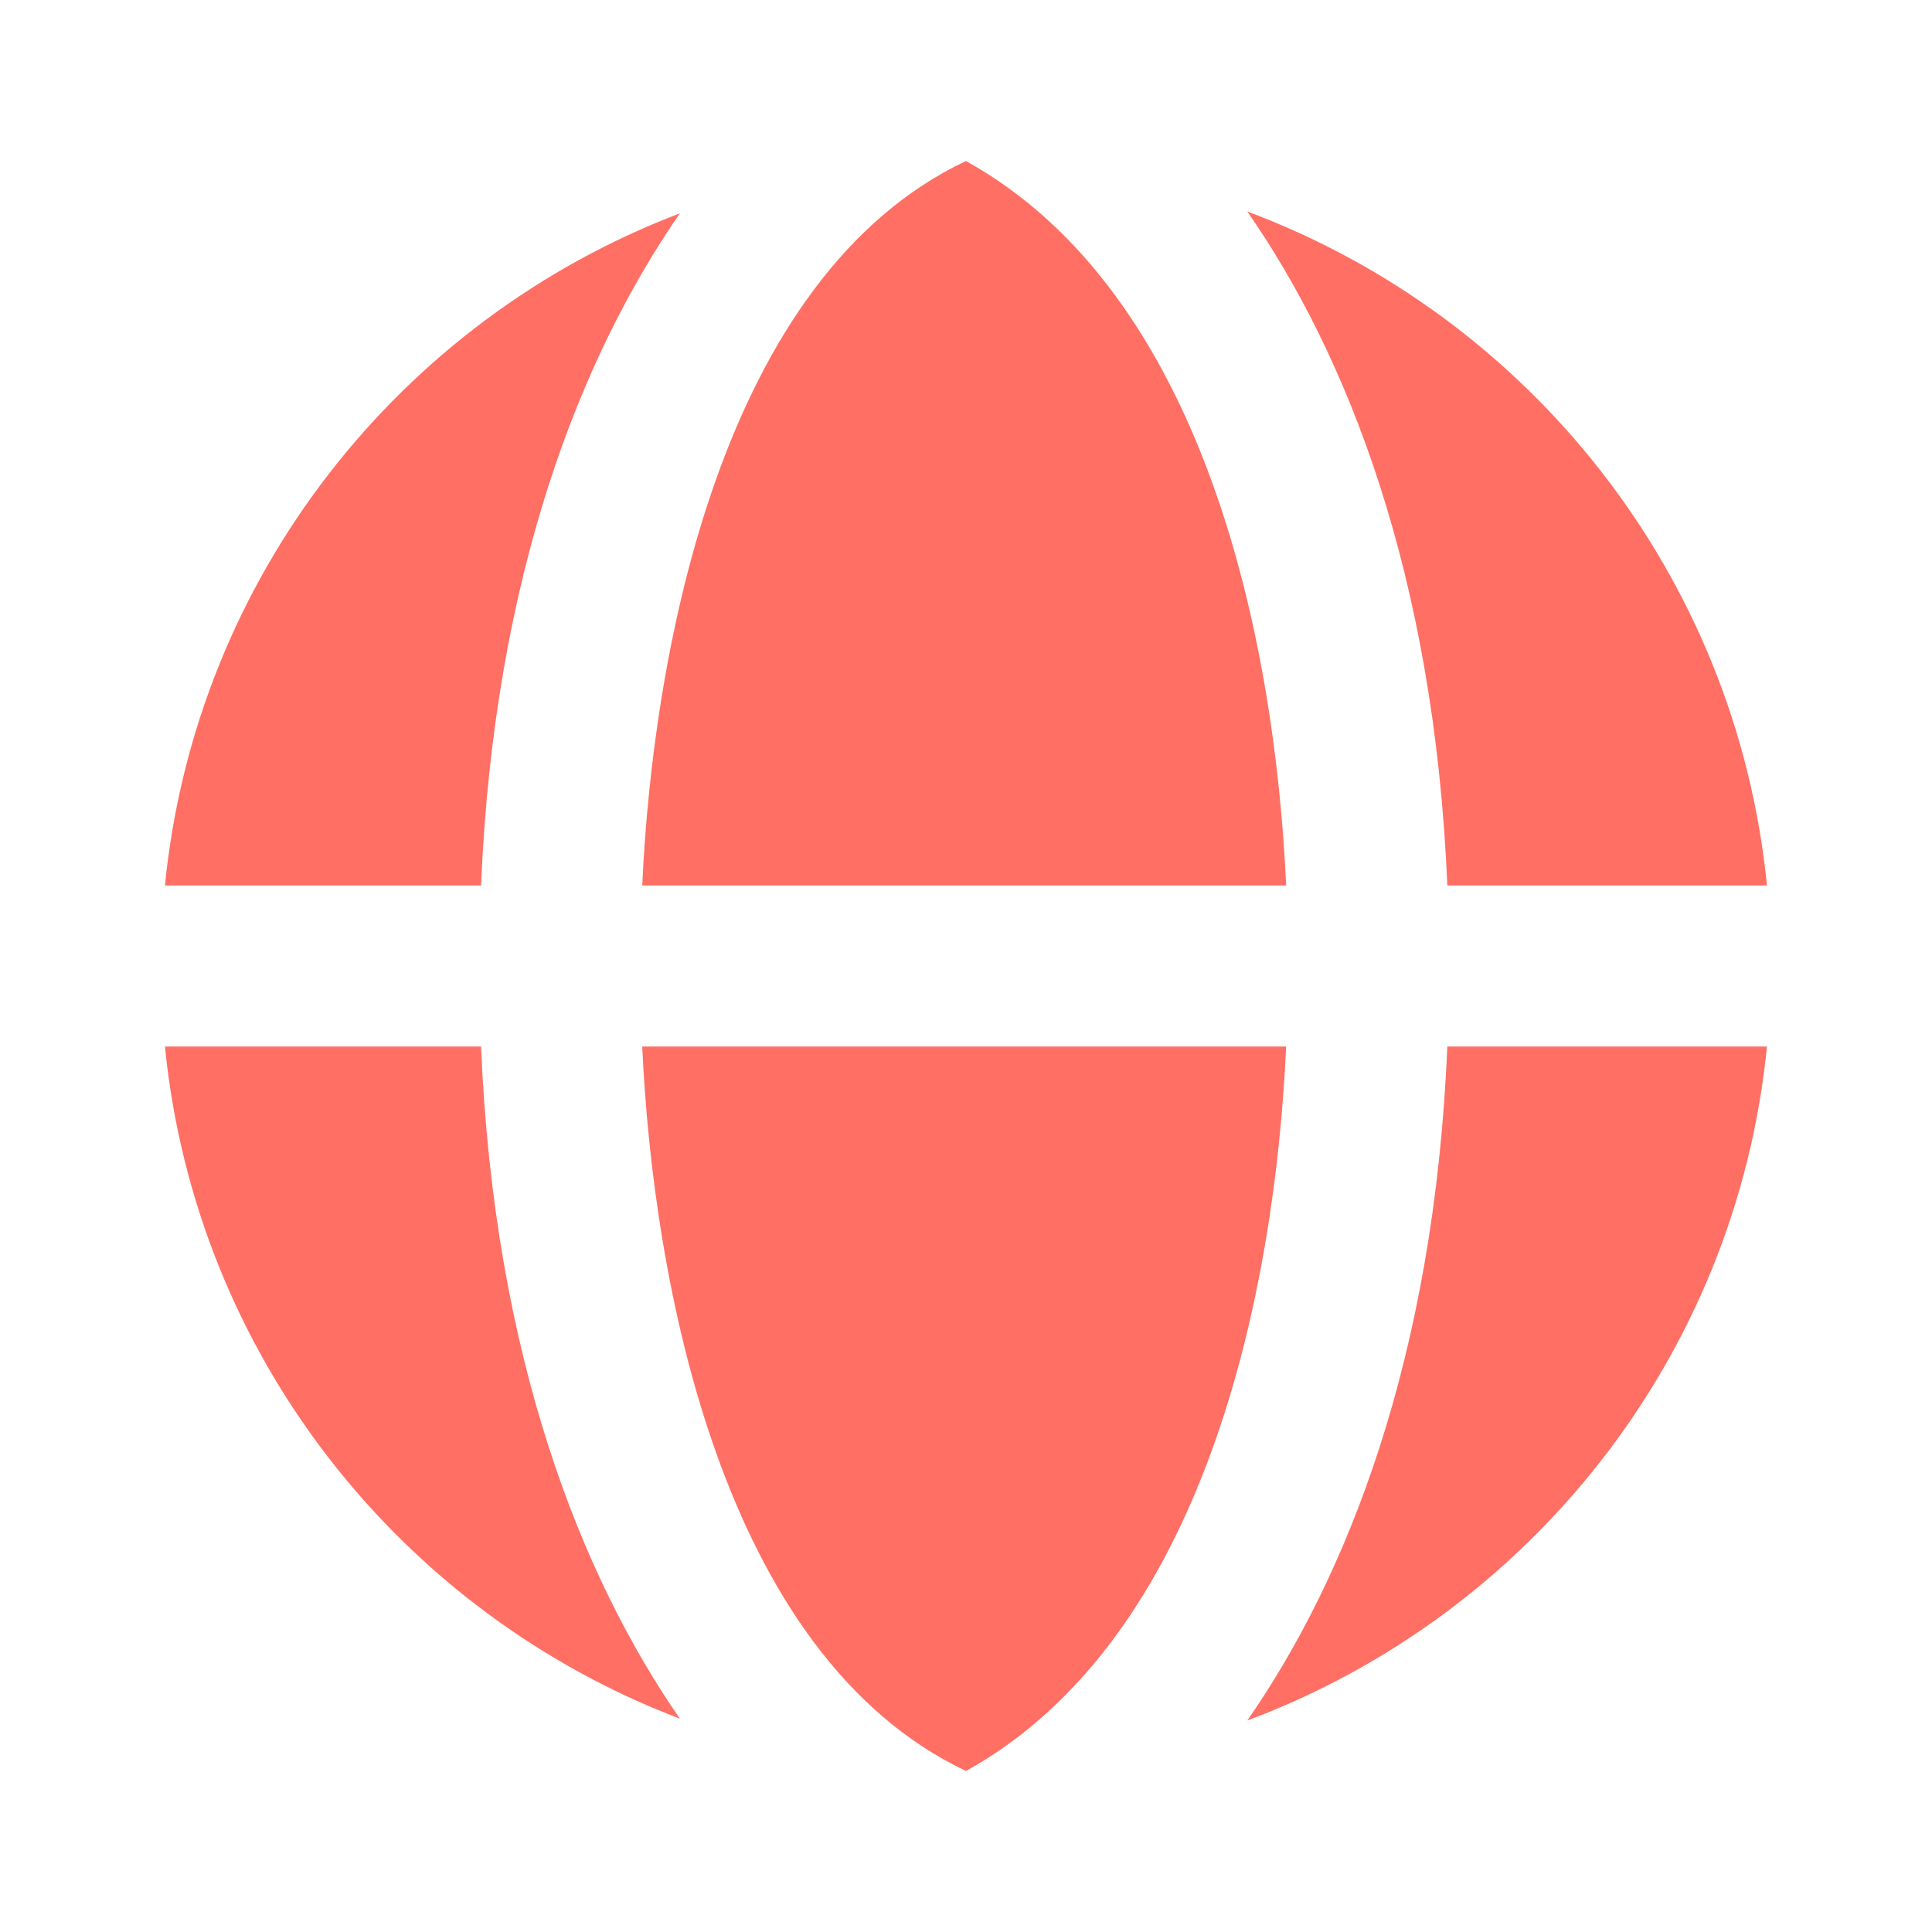
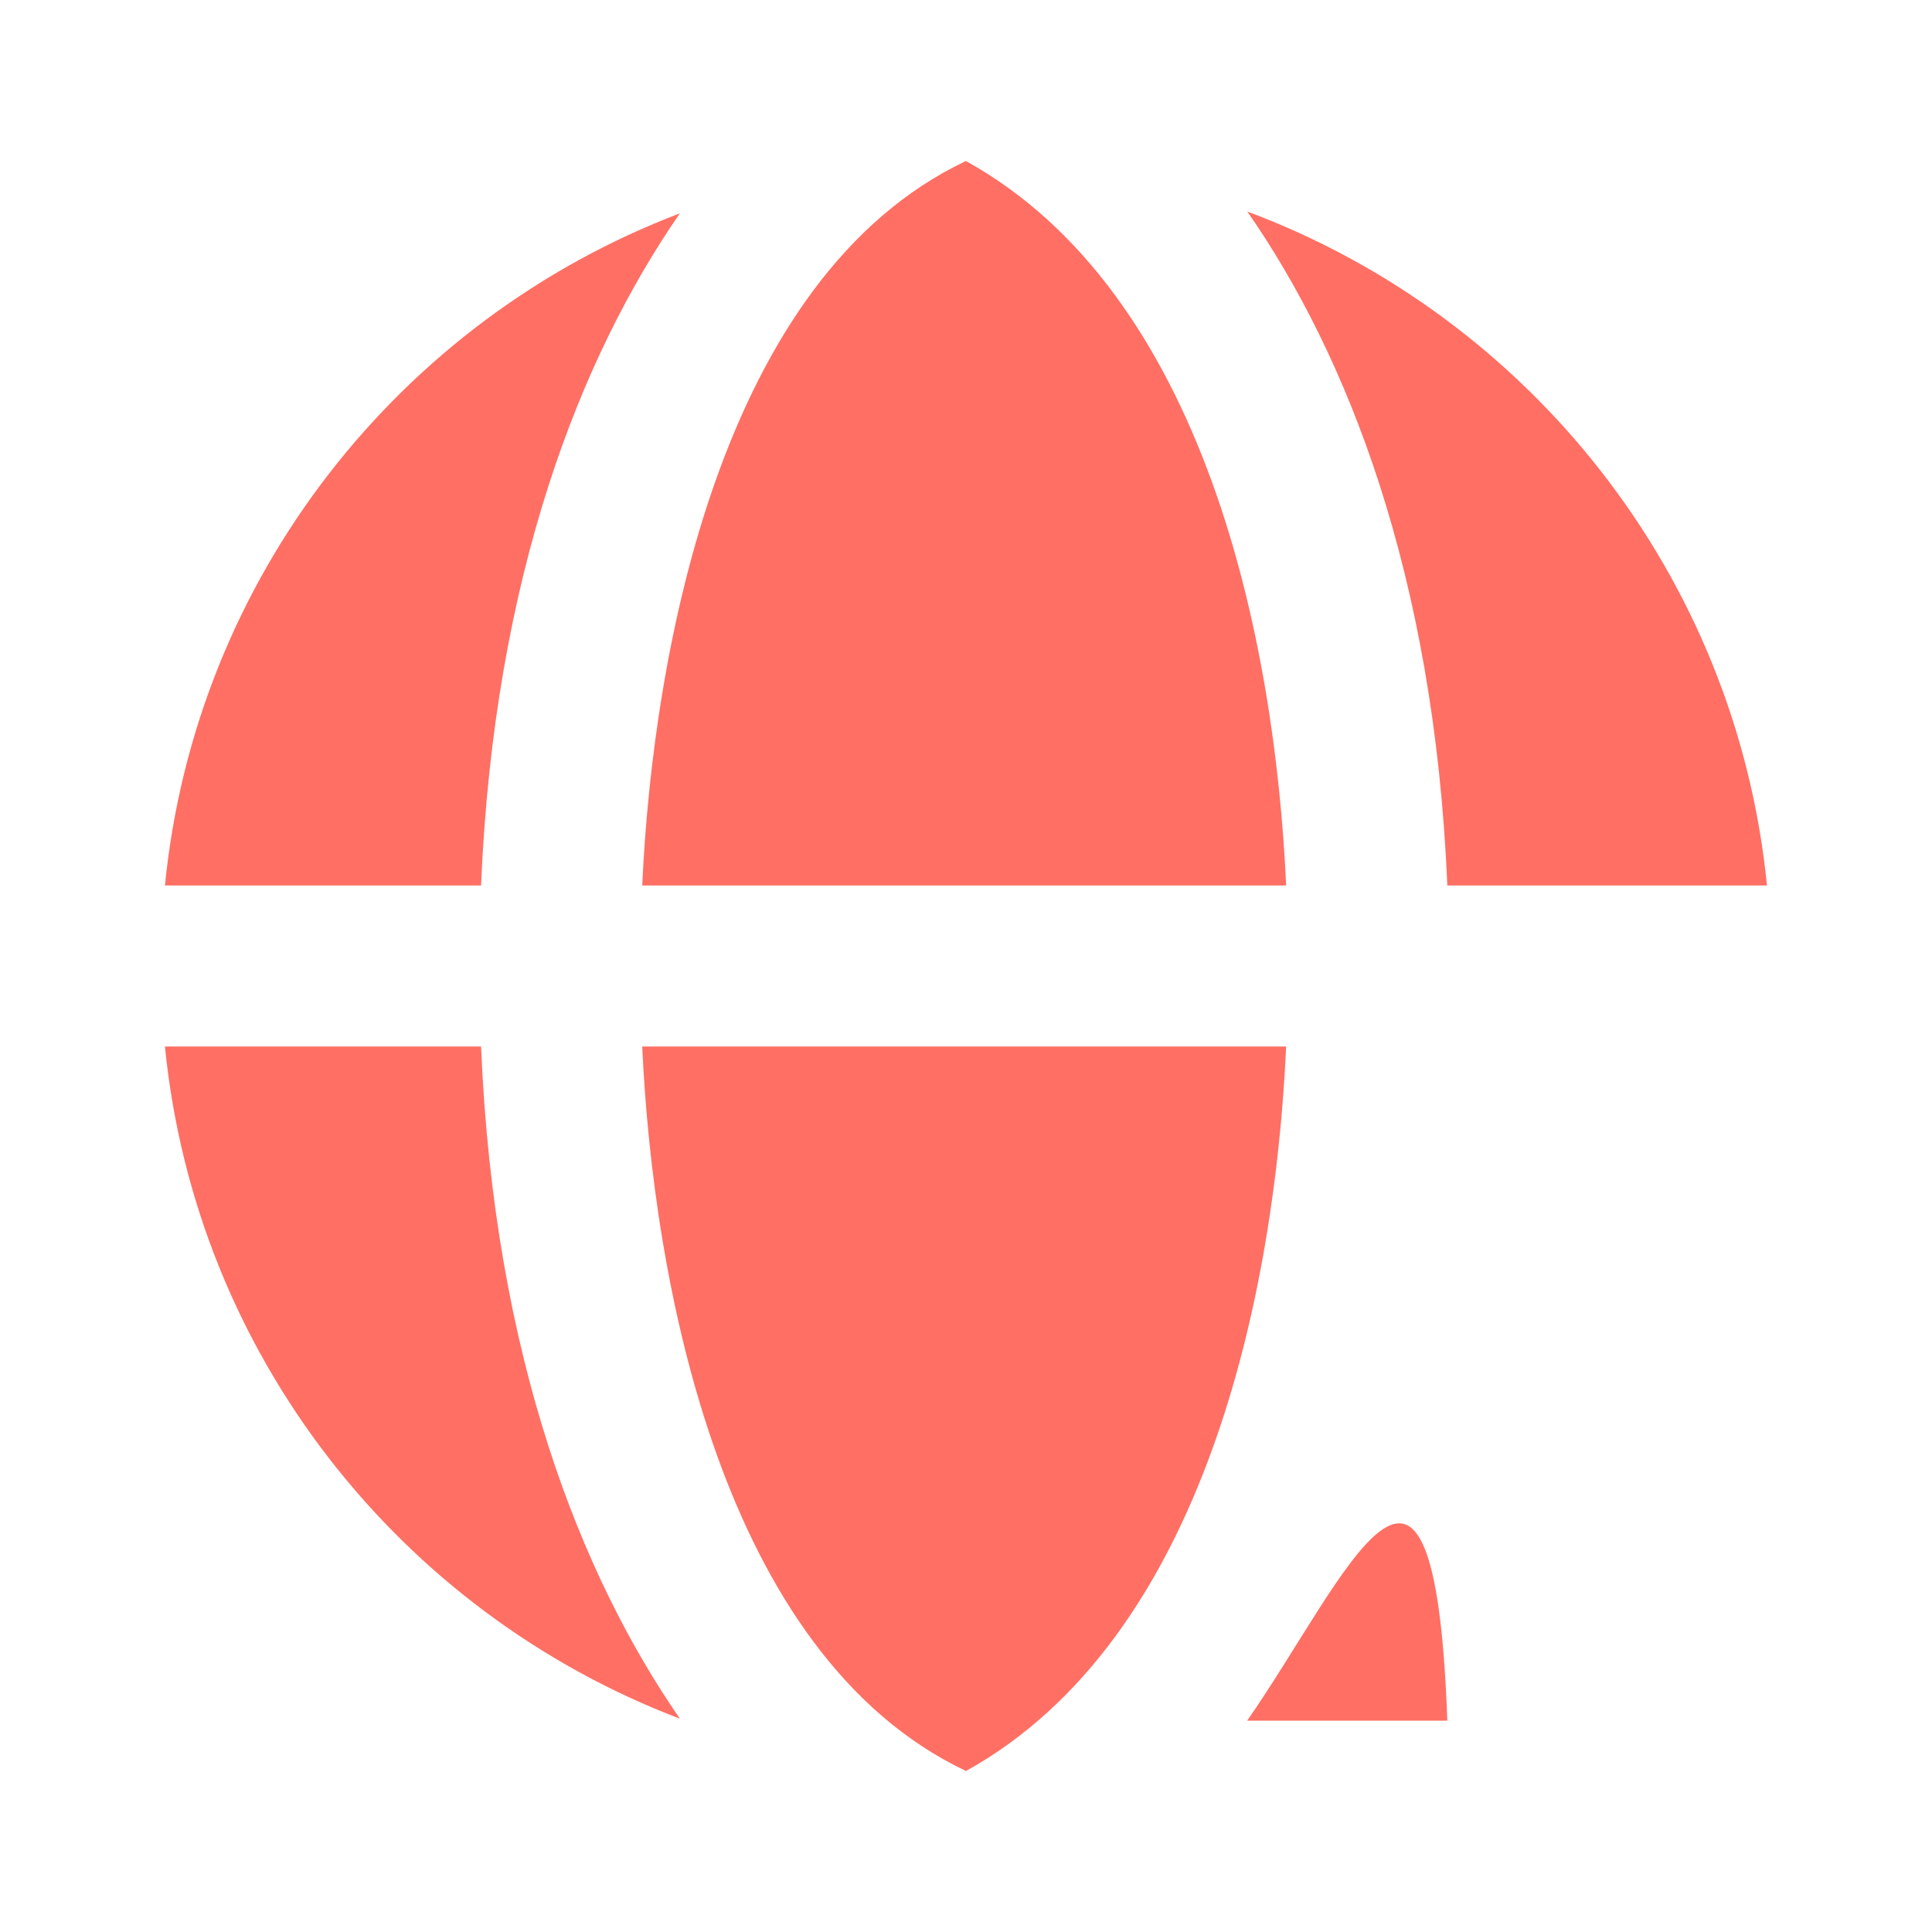
<svg xmlns="http://www.w3.org/2000/svg" width="24" height="24" viewBox="0 0 24 24" fill="none">
-   <path fill-rule="evenodd" clip-rule="evenodd" d="M15.488 2.625C18.992 3.93 21.567 7.142 21.95 11H17.979C17.817 7.119 16.725 4.396 15.494 2.627L15.488 2.625ZM11.999 2C8.957 3.442 8.111 8.085 7.978 11H15.977C15.838 7.952 14.973 3.648 11.999 2ZM8.446 2.65C7.221 4.419 6.137 7.136 5.976 11H2.049C2.429 7.166 4.975 3.97 8.446 2.65ZM15.488 21.375C18.992 20.07 21.567 16.858 21.95 13H17.979C17.817 16.881 16.725 19.604 15.494 21.373L15.488 21.375ZM12 22C8.957 20.558 8.111 15.915 7.978 13H15.977C15.838 16.048 14.973 20.352 12 22ZM8.446 21.35C7.221 19.581 6.137 16.864 5.976 13H2.049C2.43 16.834 4.975 20.03 8.446 21.35Z" fill="#FF6F64" />
+   <path fill-rule="evenodd" clip-rule="evenodd" d="M15.488 2.625C18.992 3.93 21.567 7.142 21.95 11H17.979C17.817 7.119 16.725 4.396 15.494 2.627L15.488 2.625ZM11.999 2C8.957 3.442 8.111 8.085 7.978 11H15.977C15.838 7.952 14.973 3.648 11.999 2ZM8.446 2.65C7.221 4.419 6.137 7.136 5.976 11H2.049C2.429 7.166 4.975 3.97 8.446 2.65ZM15.488 21.375H17.979C17.817 16.881 16.725 19.604 15.494 21.373L15.488 21.375ZM12 22C8.957 20.558 8.111 15.915 7.978 13H15.977C15.838 16.048 14.973 20.352 12 22ZM8.446 21.35C7.221 19.581 6.137 16.864 5.976 13H2.049C2.43 16.834 4.975 20.03 8.446 21.35Z" fill="#FF6F64" />
</svg>